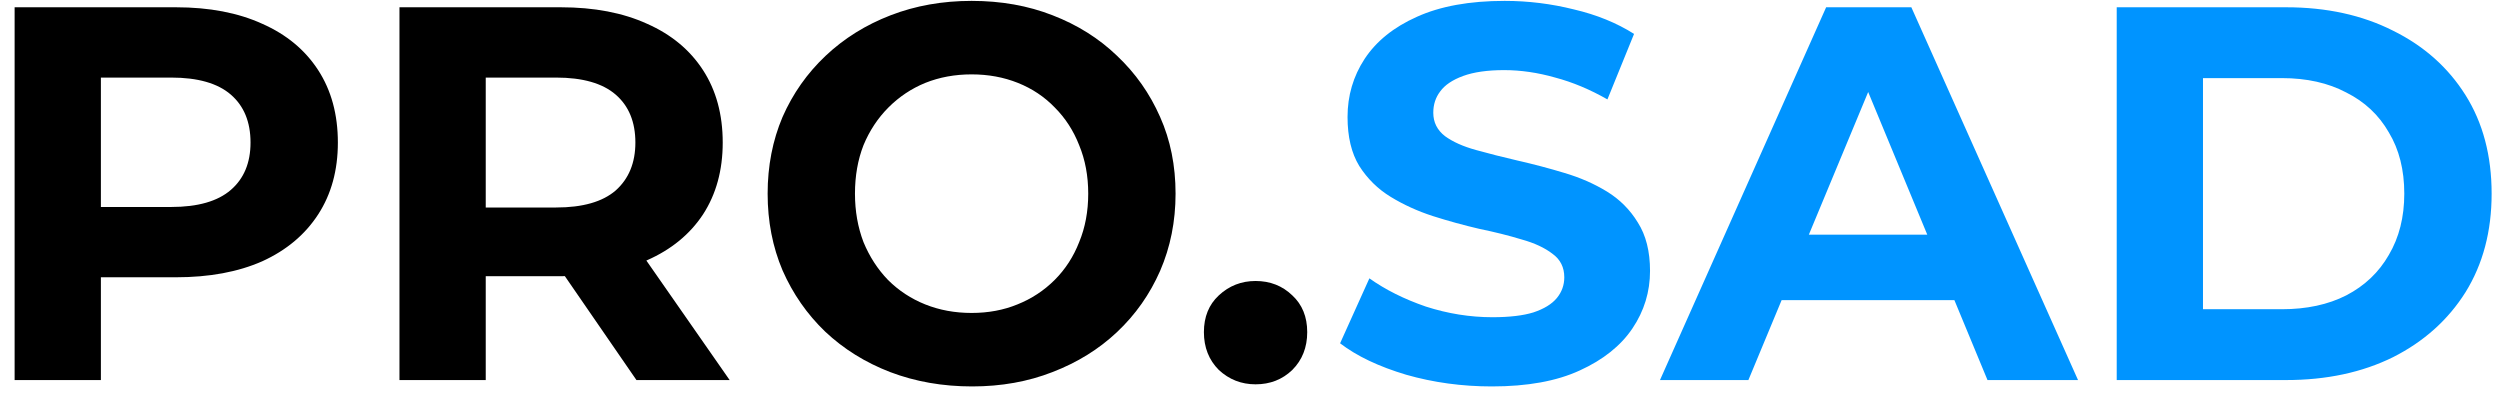
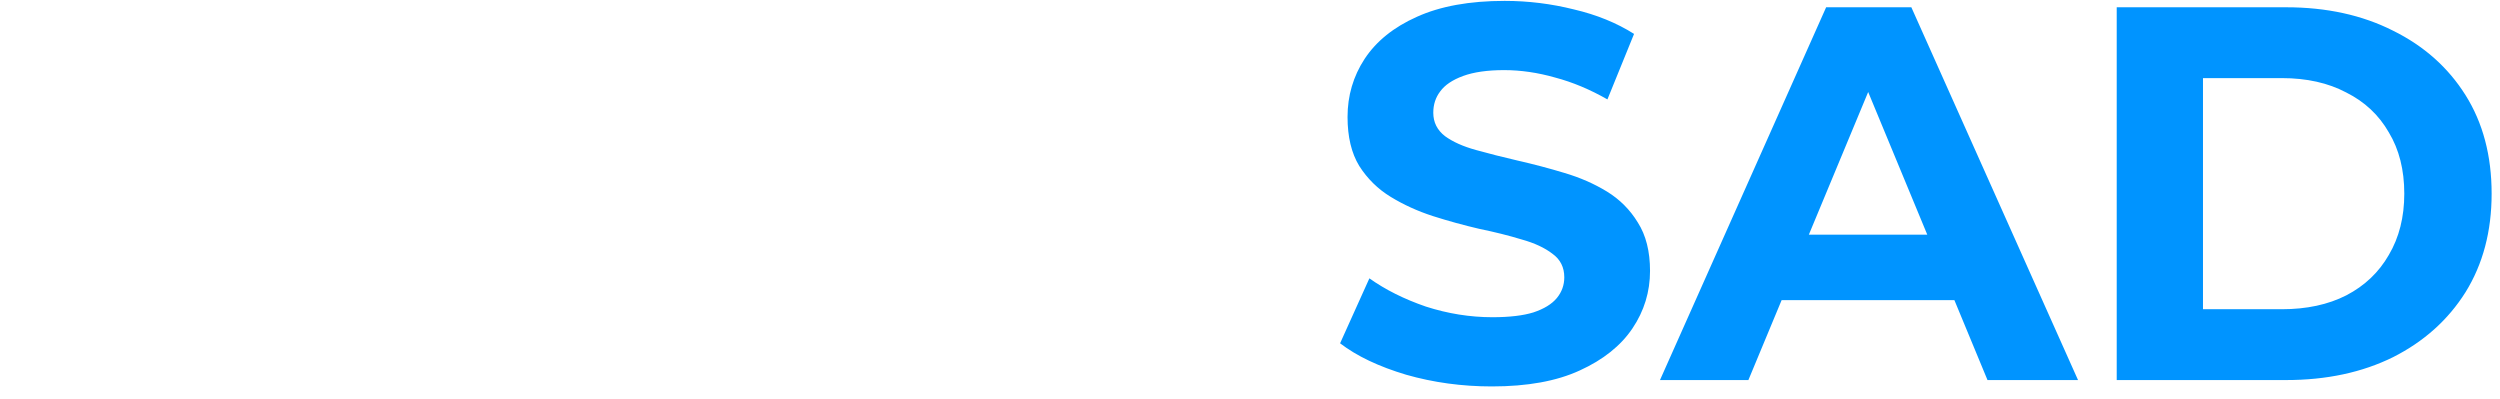
<svg xmlns="http://www.w3.org/2000/svg" width="169" height="27" viewBox="0 0 169 27" fill="none">
-   <path d="M0.988 25.692V0.492H11.896C14.152 0.492 16.096 0.864 17.728 1.608C19.36 2.328 20.62 3.372 21.508 4.74C22.396 6.108 22.84 7.74 22.84 9.636C22.84 11.508 22.396 13.127 21.508 14.495C20.62 15.864 19.36 16.919 17.728 17.663C16.096 18.384 14.152 18.744 11.896 18.744H4.228L6.82 16.116V25.692H0.988ZM6.82 16.764L4.228 13.992H11.572C13.372 13.992 14.716 13.607 15.604 12.839C16.492 12.072 16.936 11.004 16.936 9.636C16.936 8.244 16.492 7.164 15.604 6.396C14.716 5.628 13.372 5.244 11.572 5.244H4.228L6.82 2.472V16.764ZM27.004 25.692V0.492H37.912C40.168 0.492 42.112 0.864 43.744 1.608C45.376 2.328 46.636 3.372 47.524 4.74C48.412 6.108 48.856 7.74 48.856 9.636C48.856 11.508 48.412 13.127 47.524 14.495C46.636 15.839 45.376 16.872 43.744 17.591C42.112 18.311 40.168 18.672 37.912 18.672H30.244L32.836 16.116V25.692H27.004ZM43.024 25.692L36.724 16.547H42.952L49.324 25.692H43.024ZM32.836 16.764L30.244 14.027H37.588C39.388 14.027 40.732 13.643 41.62 12.876C42.508 12.084 42.952 11.004 42.952 9.636C42.952 8.244 42.508 7.164 41.62 6.396C40.732 5.628 39.388 5.244 37.588 5.244H30.244L32.836 2.472V16.764ZM65.716 26.123C63.724 26.123 61.876 25.799 60.172 25.151C58.492 24.503 57.028 23.591 55.78 22.416C54.556 21.239 53.596 19.86 52.9 18.276C52.228 16.692 51.892 14.963 51.892 13.091C51.892 11.22 52.228 9.492 52.9 7.908C53.596 6.324 54.568 4.944 55.816 3.768C57.064 2.592 58.528 1.68 60.208 1.032C61.888 0.384 63.712 0.06 65.68 0.06C67.672 0.06 69.496 0.384 71.152 1.032C72.832 1.68 74.284 2.592 75.508 3.768C76.756 4.944 77.728 6.324 78.424 7.908C79.12 9.468 79.468 11.195 79.468 13.091C79.468 14.963 79.12 16.703 78.424 18.311C77.728 19.895 76.756 21.276 75.508 22.451C74.284 23.604 72.832 24.503 71.152 25.151C69.496 25.799 67.684 26.123 65.716 26.123ZM65.68 21.155C66.808 21.155 67.84 20.963 68.776 20.579C69.736 20.195 70.576 19.643 71.296 18.924C72.016 18.203 72.568 17.352 72.952 16.367C73.36 15.383 73.564 14.291 73.564 13.091C73.564 11.892 73.36 10.8 72.952 9.816C72.568 8.832 72.016 7.98 71.296 7.26C70.6 6.54 69.772 5.988 68.812 5.604C67.852 5.22 66.808 5.028 65.68 5.028C64.552 5.028 63.508 5.22 62.548 5.604C61.612 5.988 60.784 6.54 60.064 7.26C59.344 7.98 58.78 8.832 58.372 9.816C57.988 10.8 57.796 11.892 57.796 13.091C57.796 14.268 57.988 15.36 58.372 16.367C58.78 17.352 59.332 18.203 60.028 18.924C60.748 19.643 61.588 20.195 62.548 20.579C63.508 20.963 64.552 21.155 65.68 21.155ZM84.876 25.98C83.916 25.98 83.088 25.655 82.392 25.008C81.72 24.335 81.384 23.483 81.384 22.451C81.384 21.419 81.72 20.591 82.392 19.968C83.088 19.32 83.916 18.995 84.876 18.995C85.86 18.995 86.688 19.32 87.36 19.968C88.032 20.591 88.368 21.419 88.368 22.451C88.368 23.483 88.032 24.335 87.36 25.008C86.688 25.655 85.86 25.98 84.876 25.98Z" fill="black" />
  <path d="M100.85 26.123C98.834 26.123 96.902 25.86 95.054 25.331C93.206 24.779 91.718 24.072 90.59 23.207L92.57 18.816C93.65 19.584 94.922 20.22 96.386 20.724C97.874 21.203 99.374 21.444 100.886 21.444C102.038 21.444 102.962 21.335 103.658 21.119C104.378 20.88 104.906 20.555 105.242 20.148C105.578 19.739 105.746 19.271 105.746 18.744C105.746 18.072 105.482 17.544 104.954 17.16C104.426 16.752 103.73 16.427 102.866 16.188C102.002 15.924 101.042 15.684 99.986 15.467C98.954 15.227 97.91 14.94 96.854 14.604C95.822 14.268 94.874 13.835 94.01 13.307C93.146 12.78 92.438 12.084 91.886 11.22C91.358 10.355 91.094 9.252 91.094 7.908C91.094 6.468 91.478 5.16 92.246 3.984C93.038 2.784 94.214 1.836 95.774 1.14C97.358 0.42 99.338 0.06 101.714 0.06C103.298 0.06 104.858 0.252 106.394 0.636C107.93 0.996 109.286 1.548 110.462 2.292L108.662 6.72C107.486 6.048 106.31 5.556 105.134 5.244C103.958 4.908 102.806 4.74 101.678 4.74C100.55 4.74 99.626 4.872 98.906 5.136C98.186 5.4 97.67 5.748 97.358 6.18C97.046 6.588 96.89 7.068 96.89 7.62C96.89 8.268 97.154 8.796 97.682 9.204C98.21 9.588 98.906 9.9 99.77 10.139C100.634 10.38 101.582 10.62 102.614 10.86C103.67 11.1 104.714 11.376 105.746 11.688C106.802 11.999 107.762 12.419 108.626 12.947C109.49 13.476 110.186 14.171 110.714 15.036C111.266 15.899 111.542 16.991 111.542 18.311C111.542 19.727 111.146 21.023 110.354 22.2C109.562 23.375 108.374 24.323 106.79 25.044C105.23 25.764 103.25 26.123 100.85 26.123ZM112.215 25.692L123.447 0.492H129.207L140.475 25.692H134.355L125.139 3.444H127.443L118.191 25.692H112.215ZM117.831 20.291L119.379 15.864H132.339L133.923 20.291H117.831ZM143.09 25.692V0.492H154.538C157.274 0.492 159.686 1.02 161.774 2.076C163.862 3.108 165.494 4.56 166.67 6.432C167.846 8.304 168.434 10.524 168.434 13.091C168.434 15.636 167.846 17.855 166.67 19.752C165.494 21.623 163.862 23.087 161.774 24.143C159.686 25.175 157.274 25.692 154.538 25.692H143.09ZM148.922 20.904H154.25C155.93 20.904 157.382 20.591 158.606 19.968C159.854 19.32 160.814 18.407 161.486 17.232C162.182 16.055 162.53 14.675 162.53 13.091C162.53 11.483 162.182 10.104 161.486 8.952C160.814 7.776 159.854 6.876 158.606 6.252C157.382 5.604 155.93 5.28 154.25 5.28H148.922V20.904Z" fill="#0094FF" />
</svg>